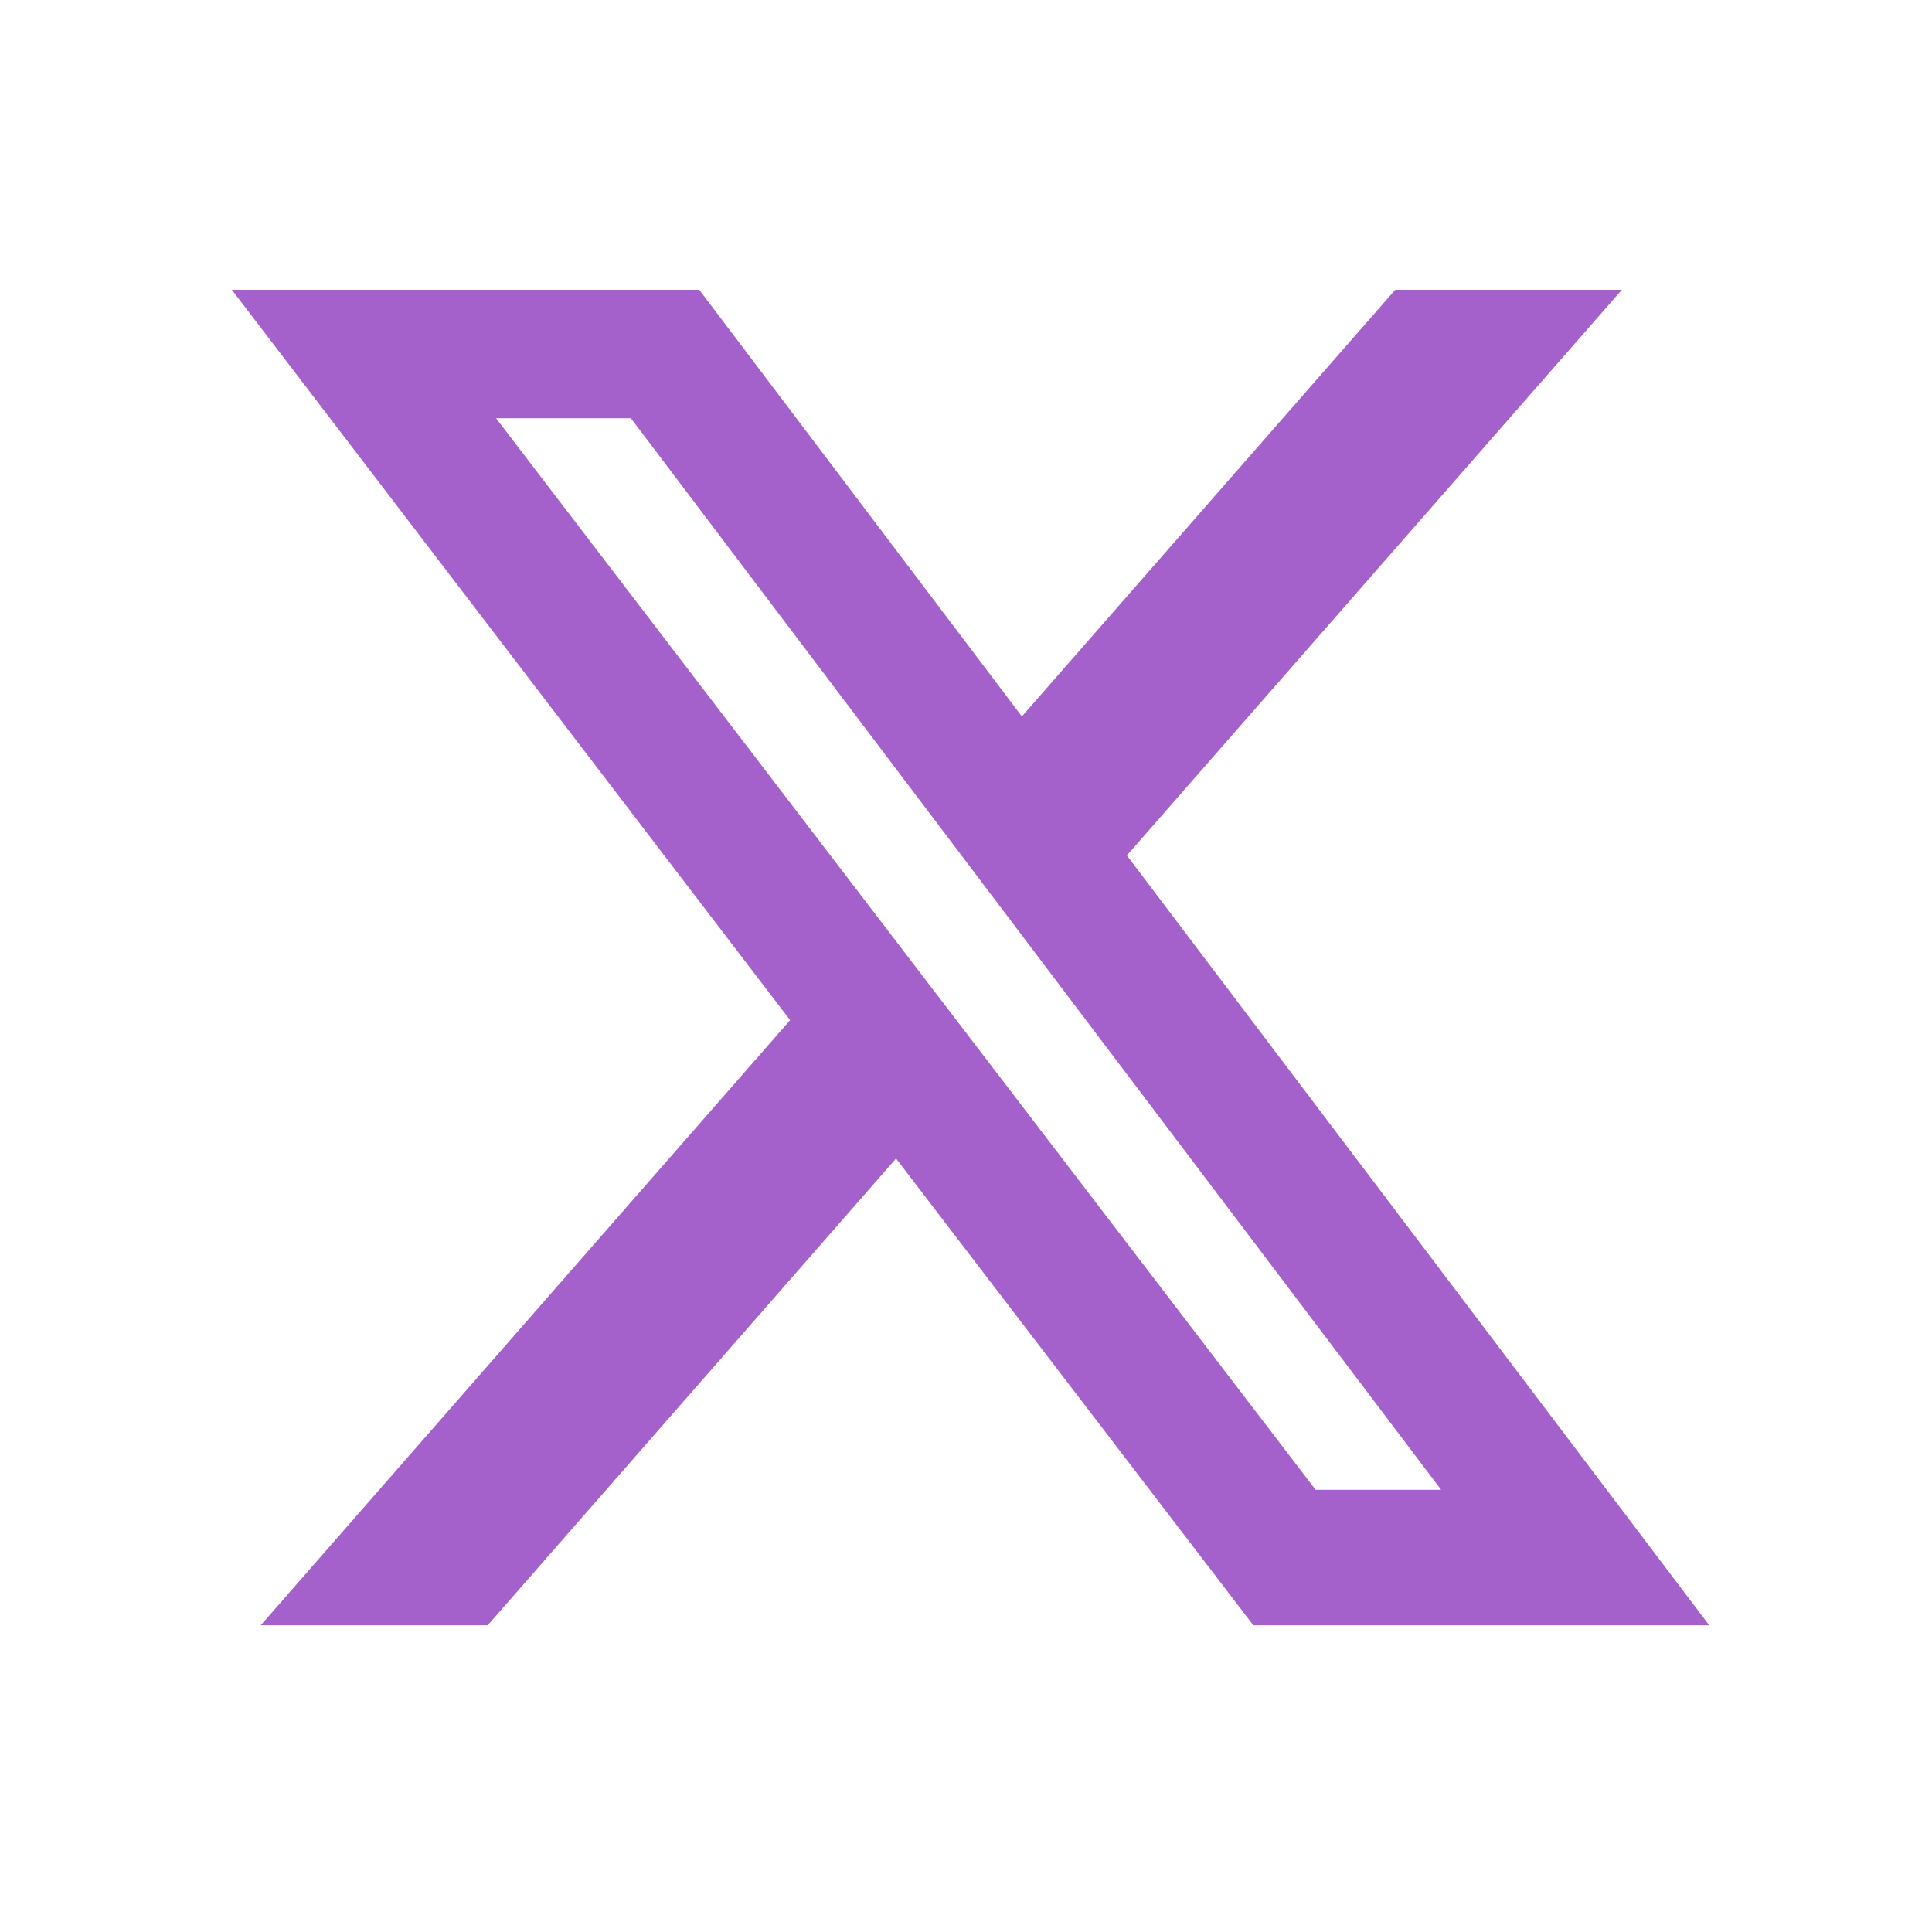
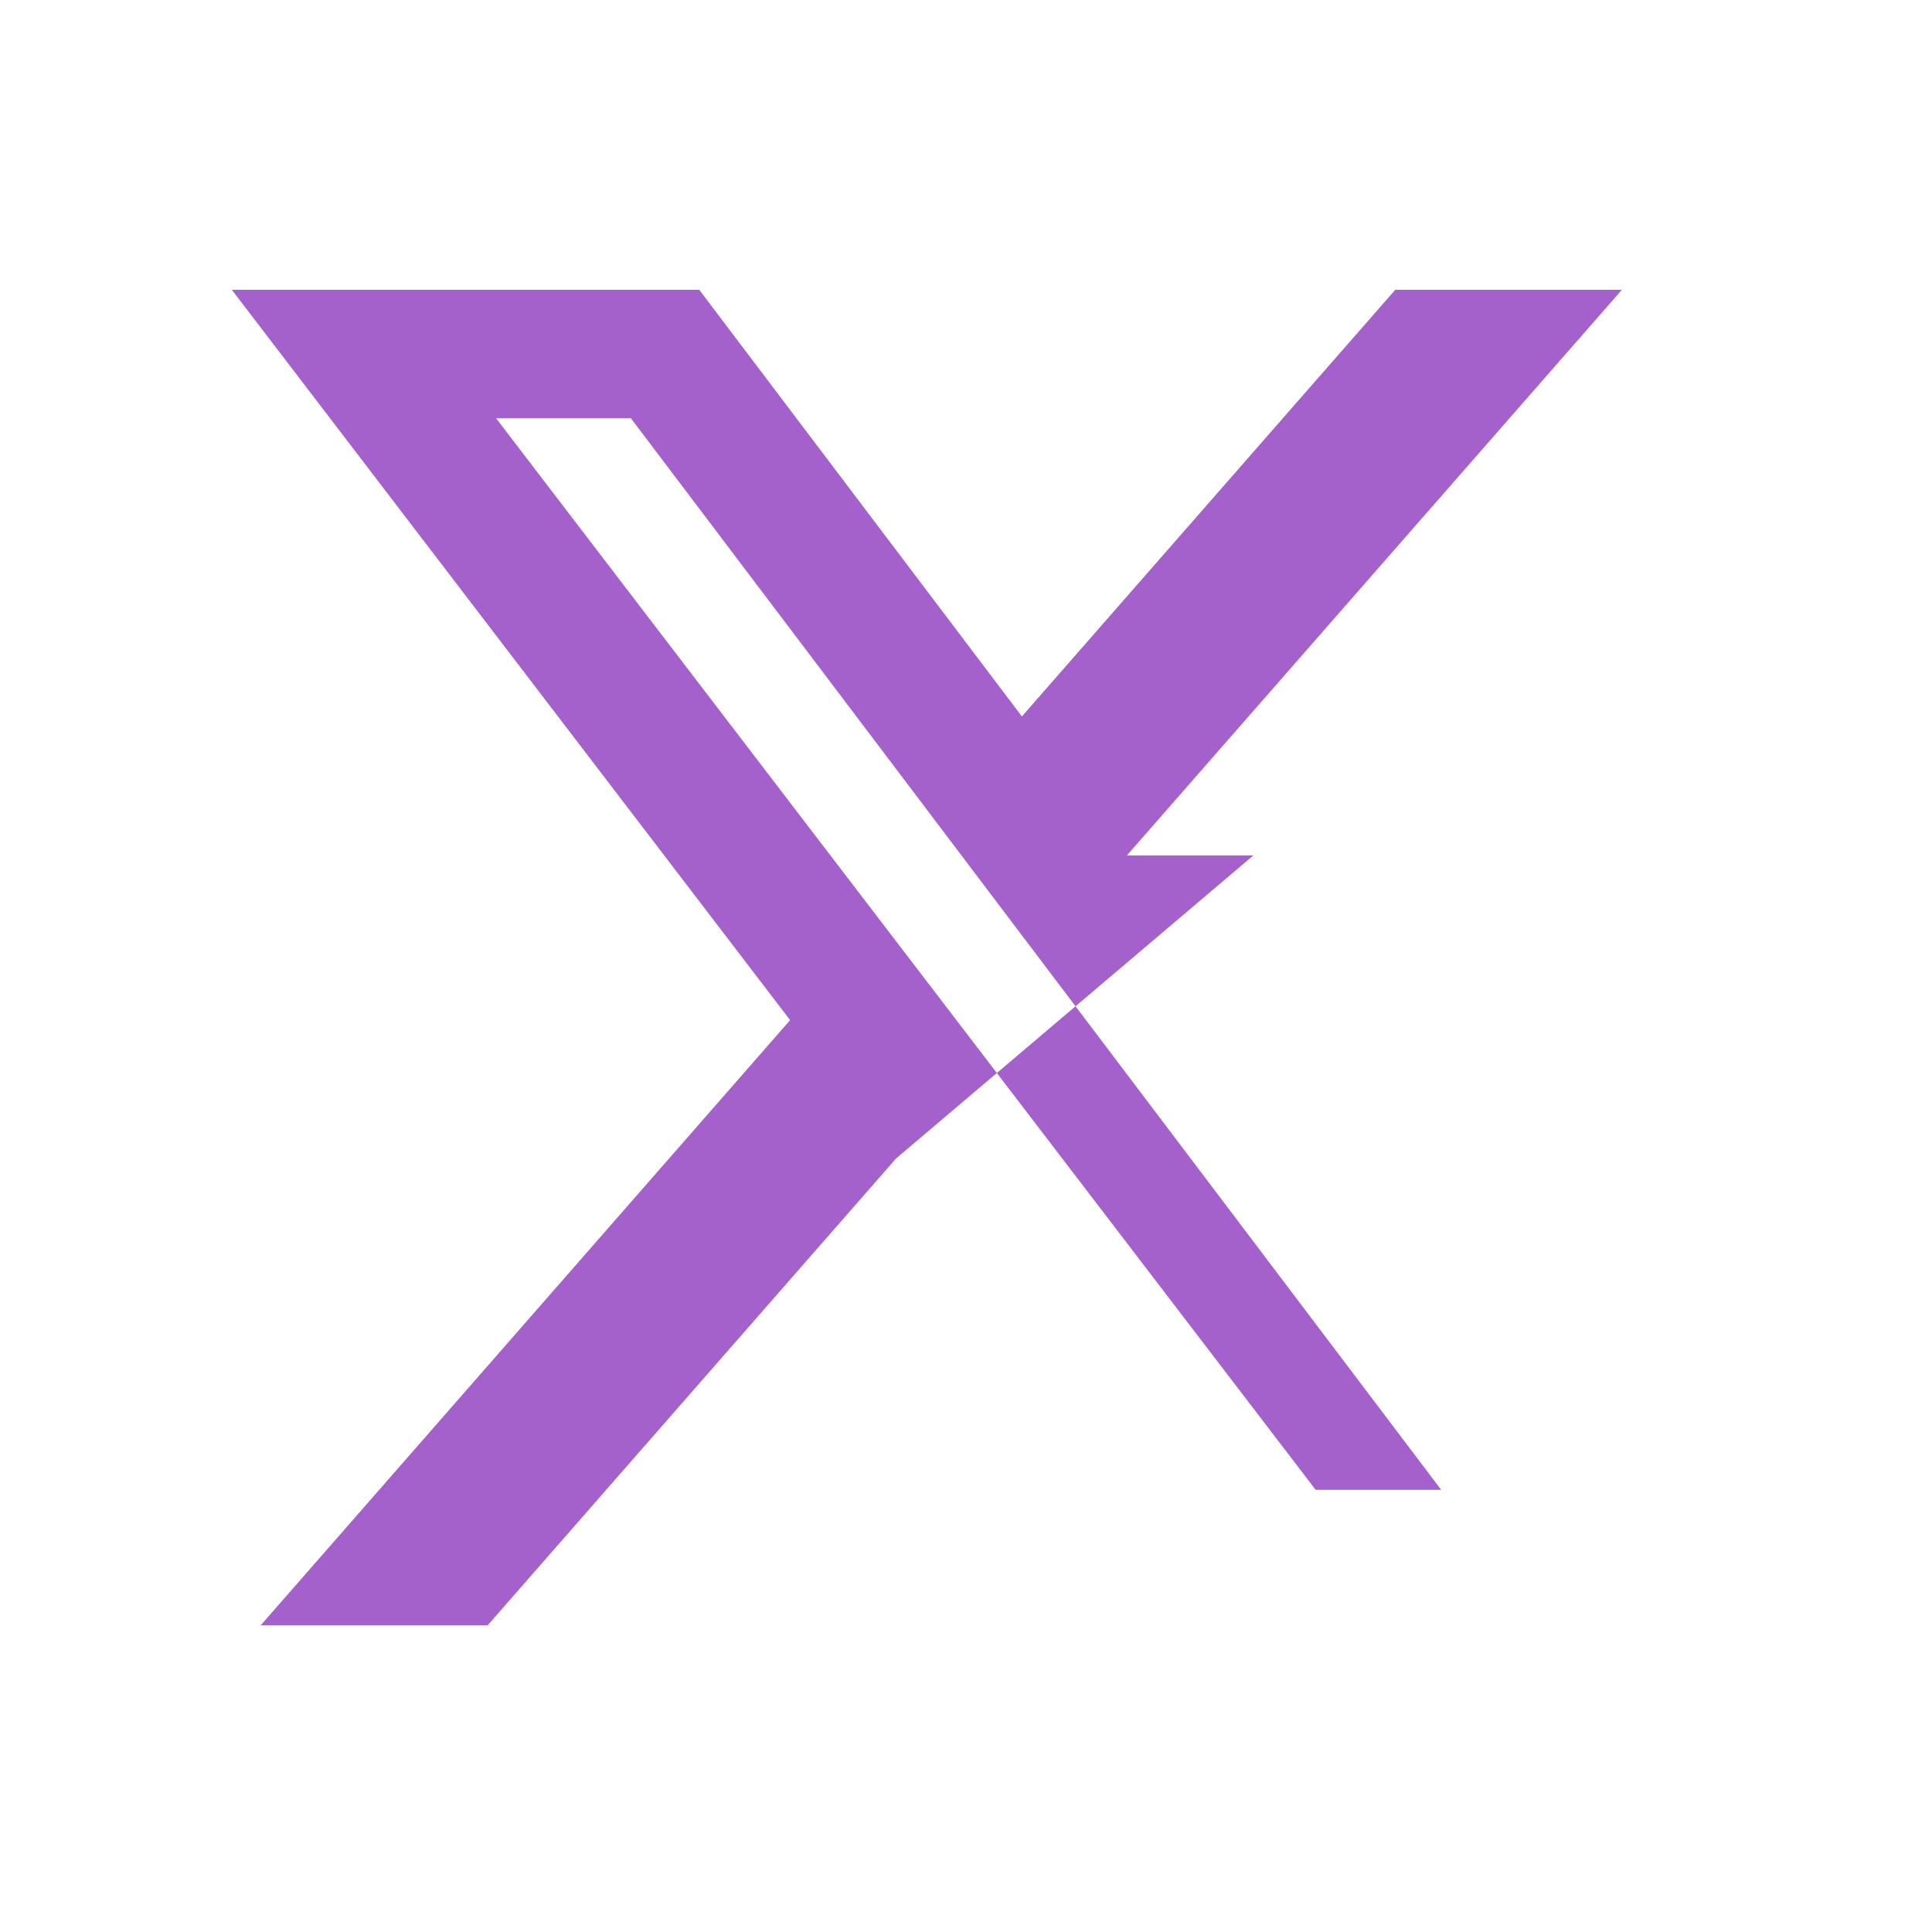
<svg xmlns="http://www.w3.org/2000/svg" width="100" height="100" viewBox="0 0 100 100" fill="none">
-   <path d="M72.218 15H83.949L58.327 44.278L88.469 84.124H64.873L46.379 59.964L25.243 84.124H13.495L40.896 52.802L12 15H36.194L52.893 37.083L72.218 15ZM68.097 77.112H74.594L32.654 21.647H25.675L68.097 77.112Z" fill="#A461CC" />
+   <path d="M72.218 15H83.949L58.327 44.278H64.873L46.379 59.964L25.243 84.124H13.495L40.896 52.802L12 15H36.194L52.893 37.083L72.218 15ZM68.097 77.112H74.594L32.654 21.647H25.675L68.097 77.112Z" fill="#A461CC" />
</svg>